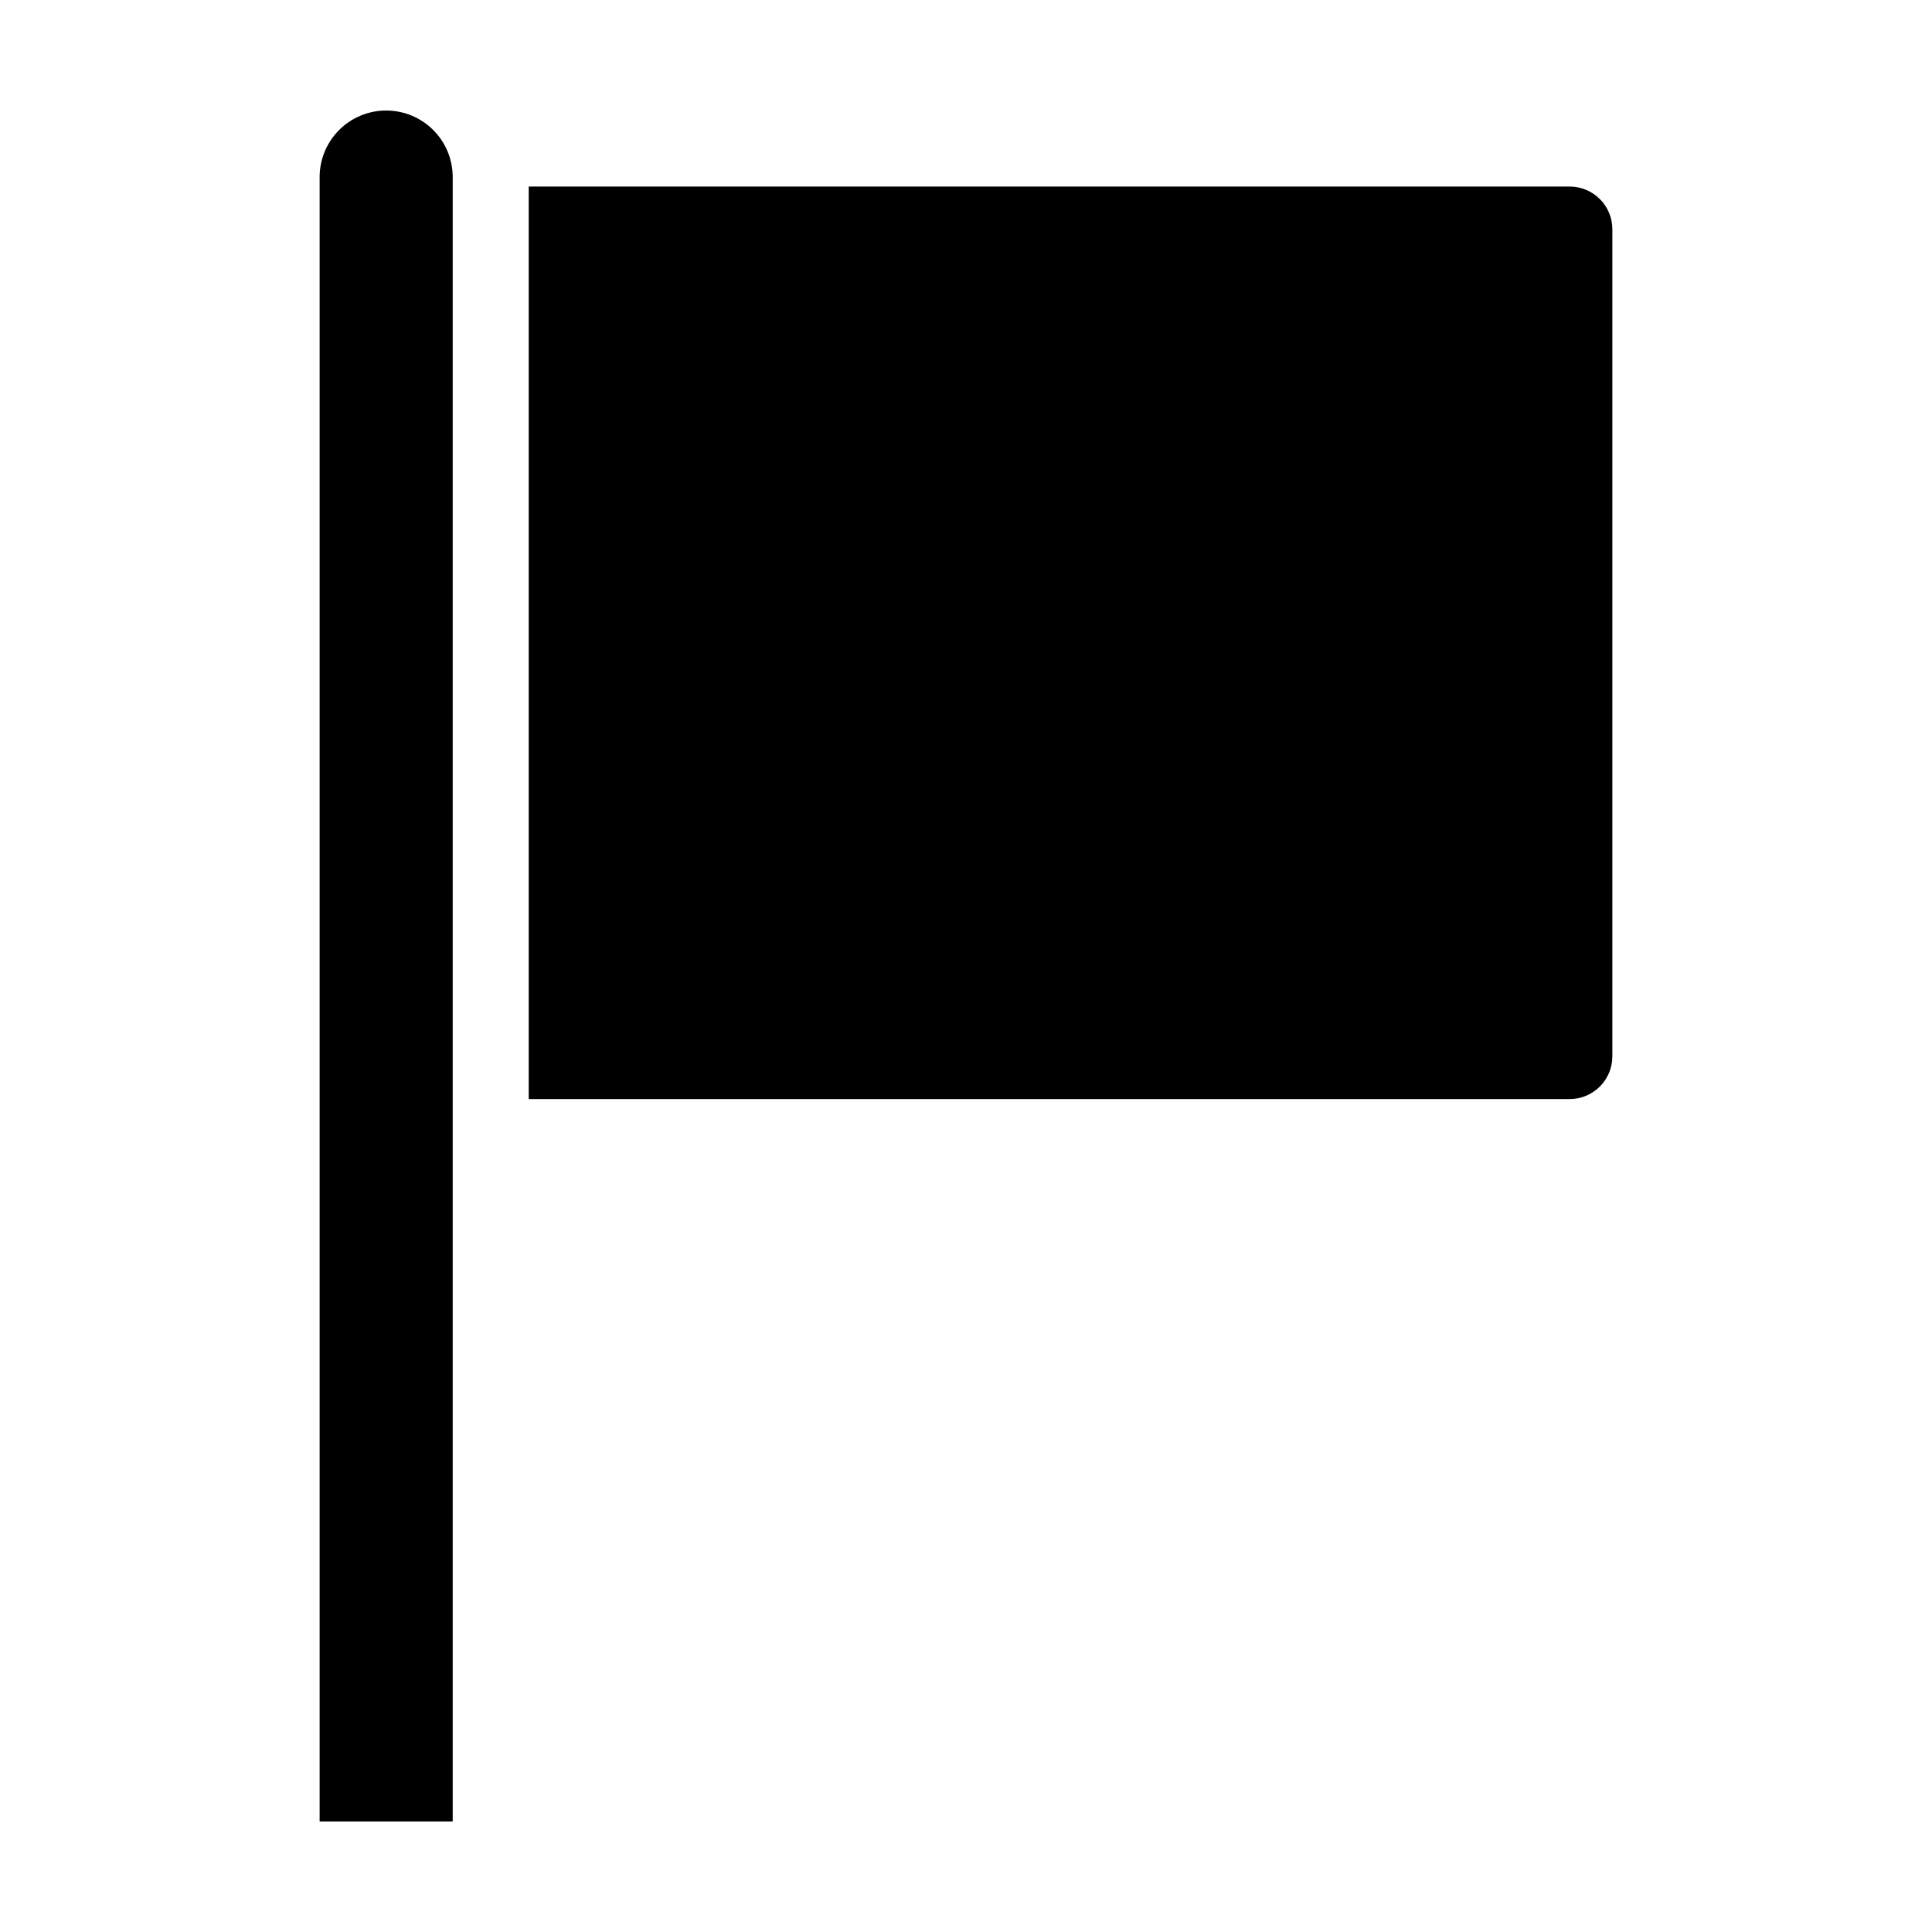
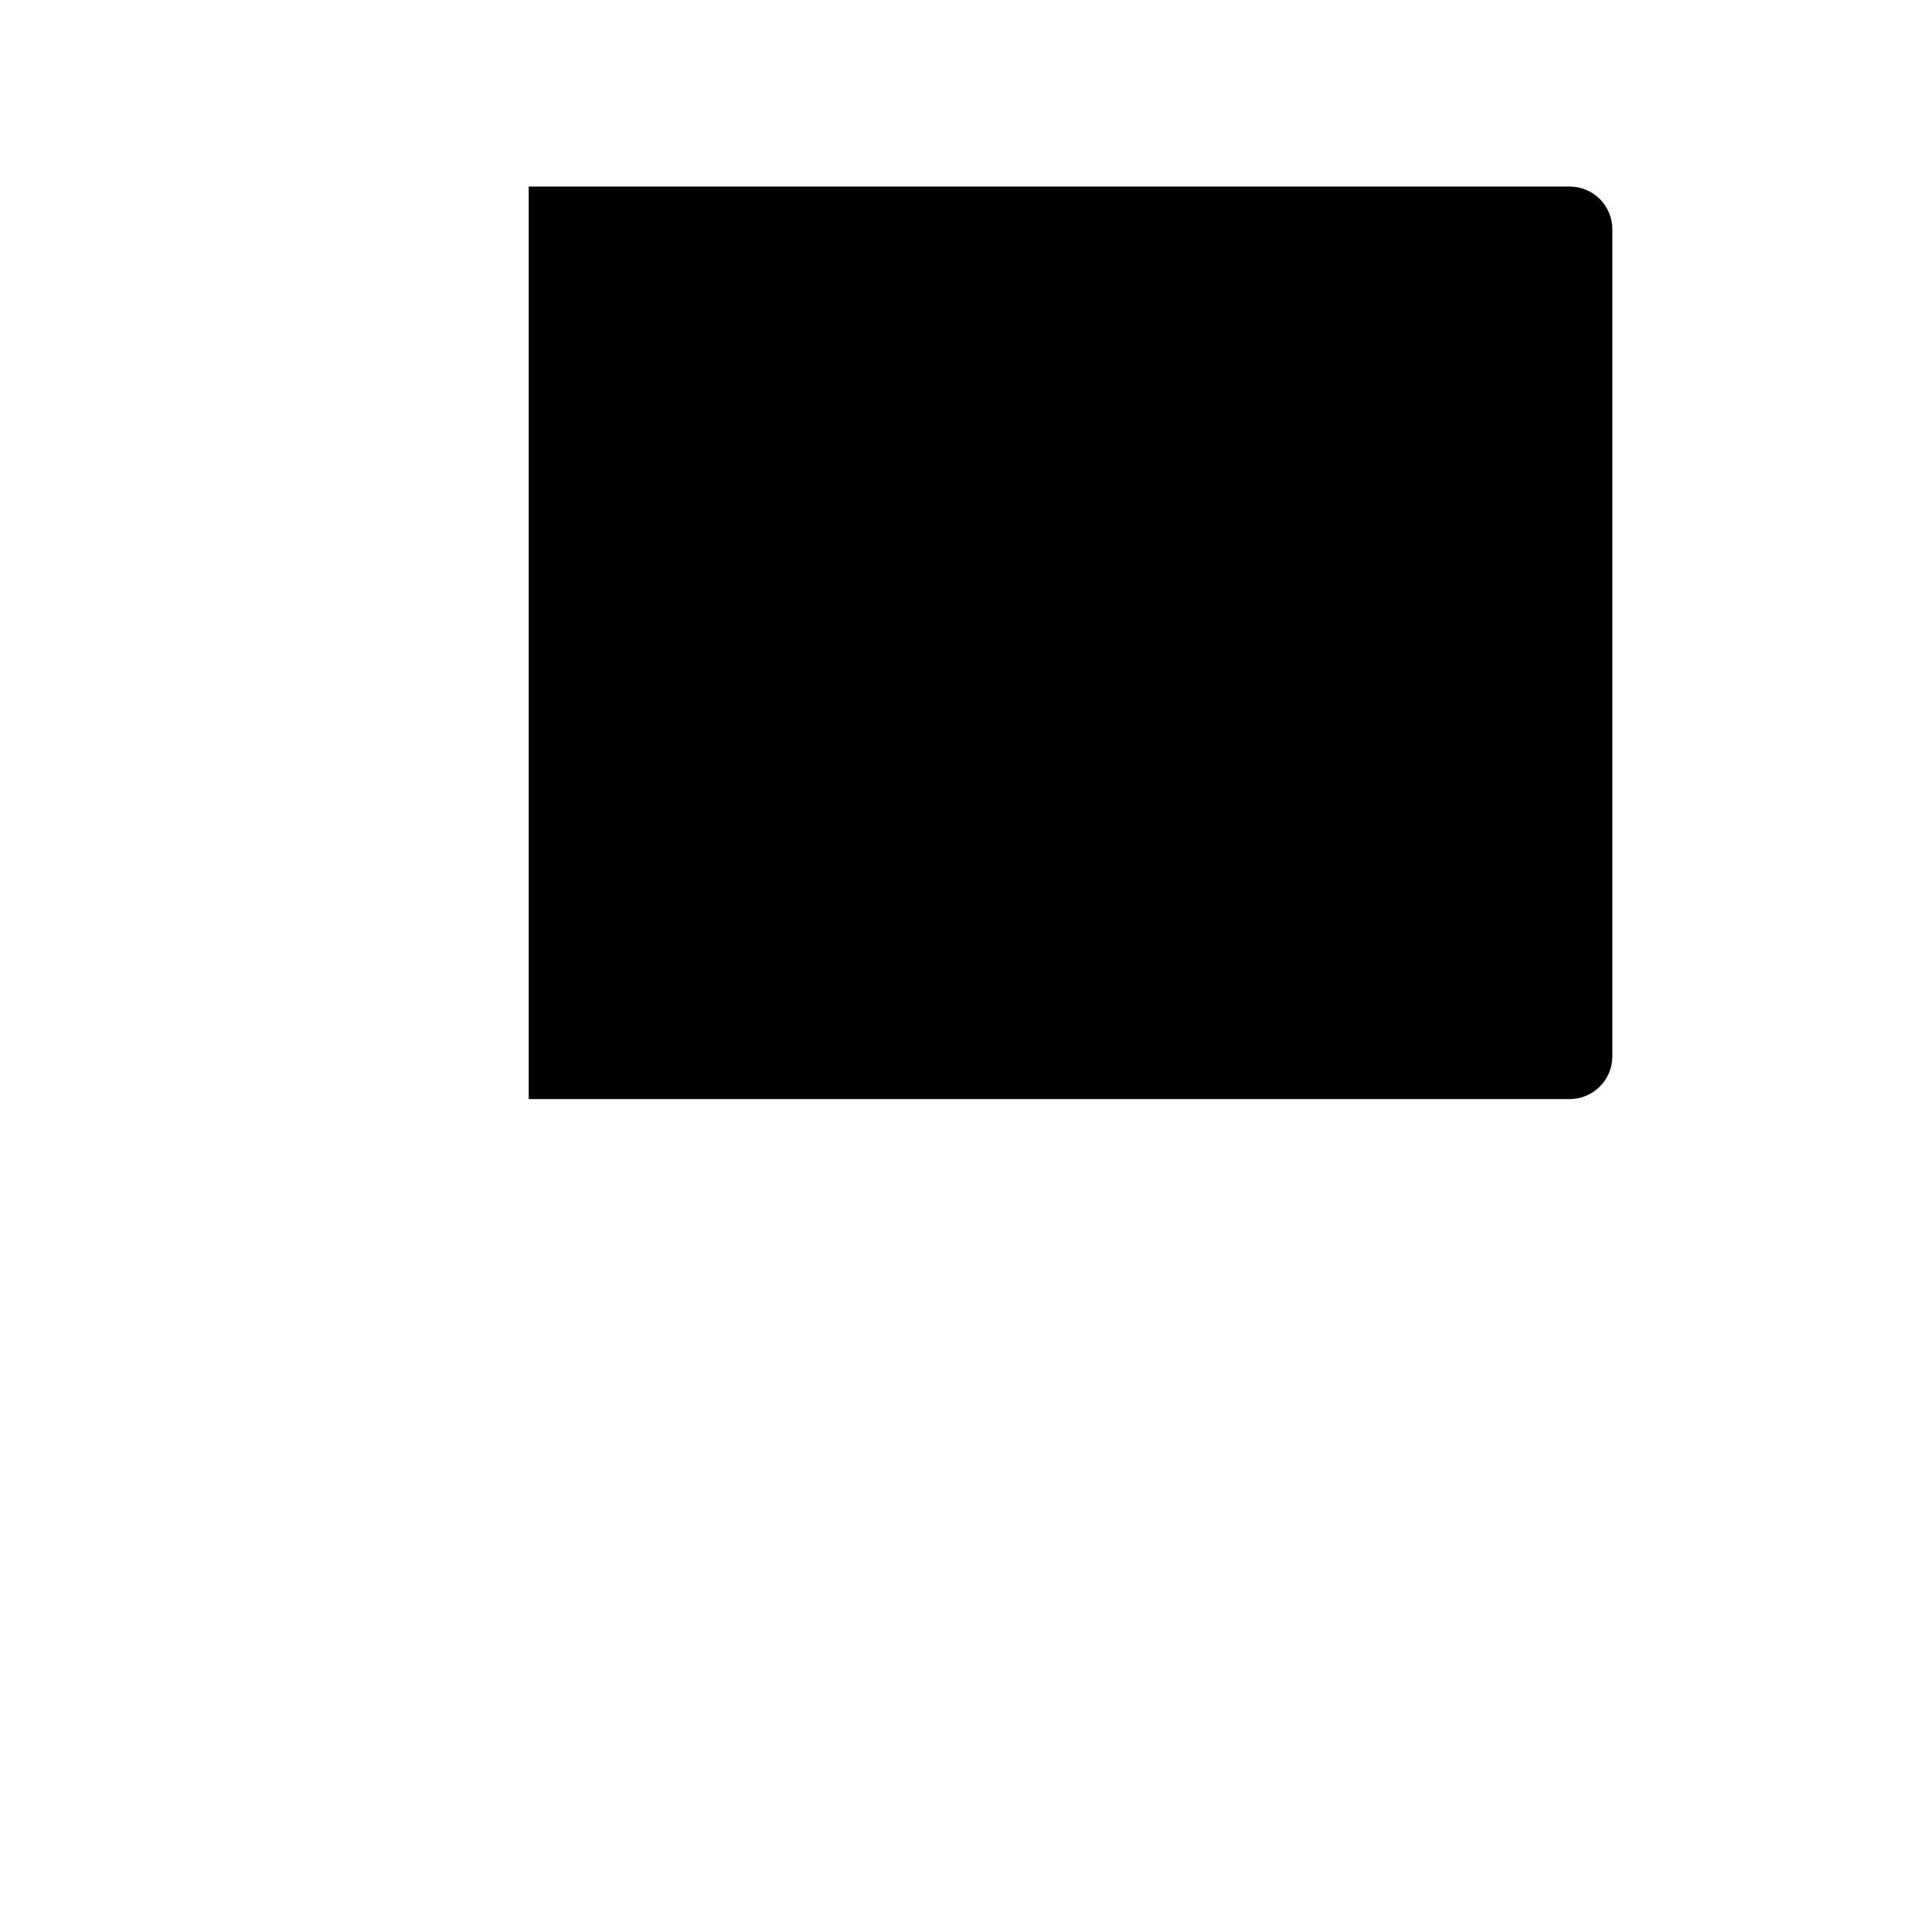
<svg xmlns="http://www.w3.org/2000/svg" fill="#000000" width="800px" height="800px" version="1.1" viewBox="144 144 512 512">
  <g>
-     <path d="m246.34 173.29c-4.676 0-9.16 1.855-12.469 5.164-3.305 3.305-5.164 7.793-5.164 12.469v435.79h35.266v-435.79c0-4.676-1.855-9.164-5.164-12.469-3.305-3.309-7.793-5.164-12.469-5.164z" />
    <path d="m571.29 423.94v-219.18c0-6.254-5.07-11.324-11.324-11.324h-275.85v241.83h275.85c6.254 0 11.324-5.07 11.324-11.324z" />
  </g>
</svg>